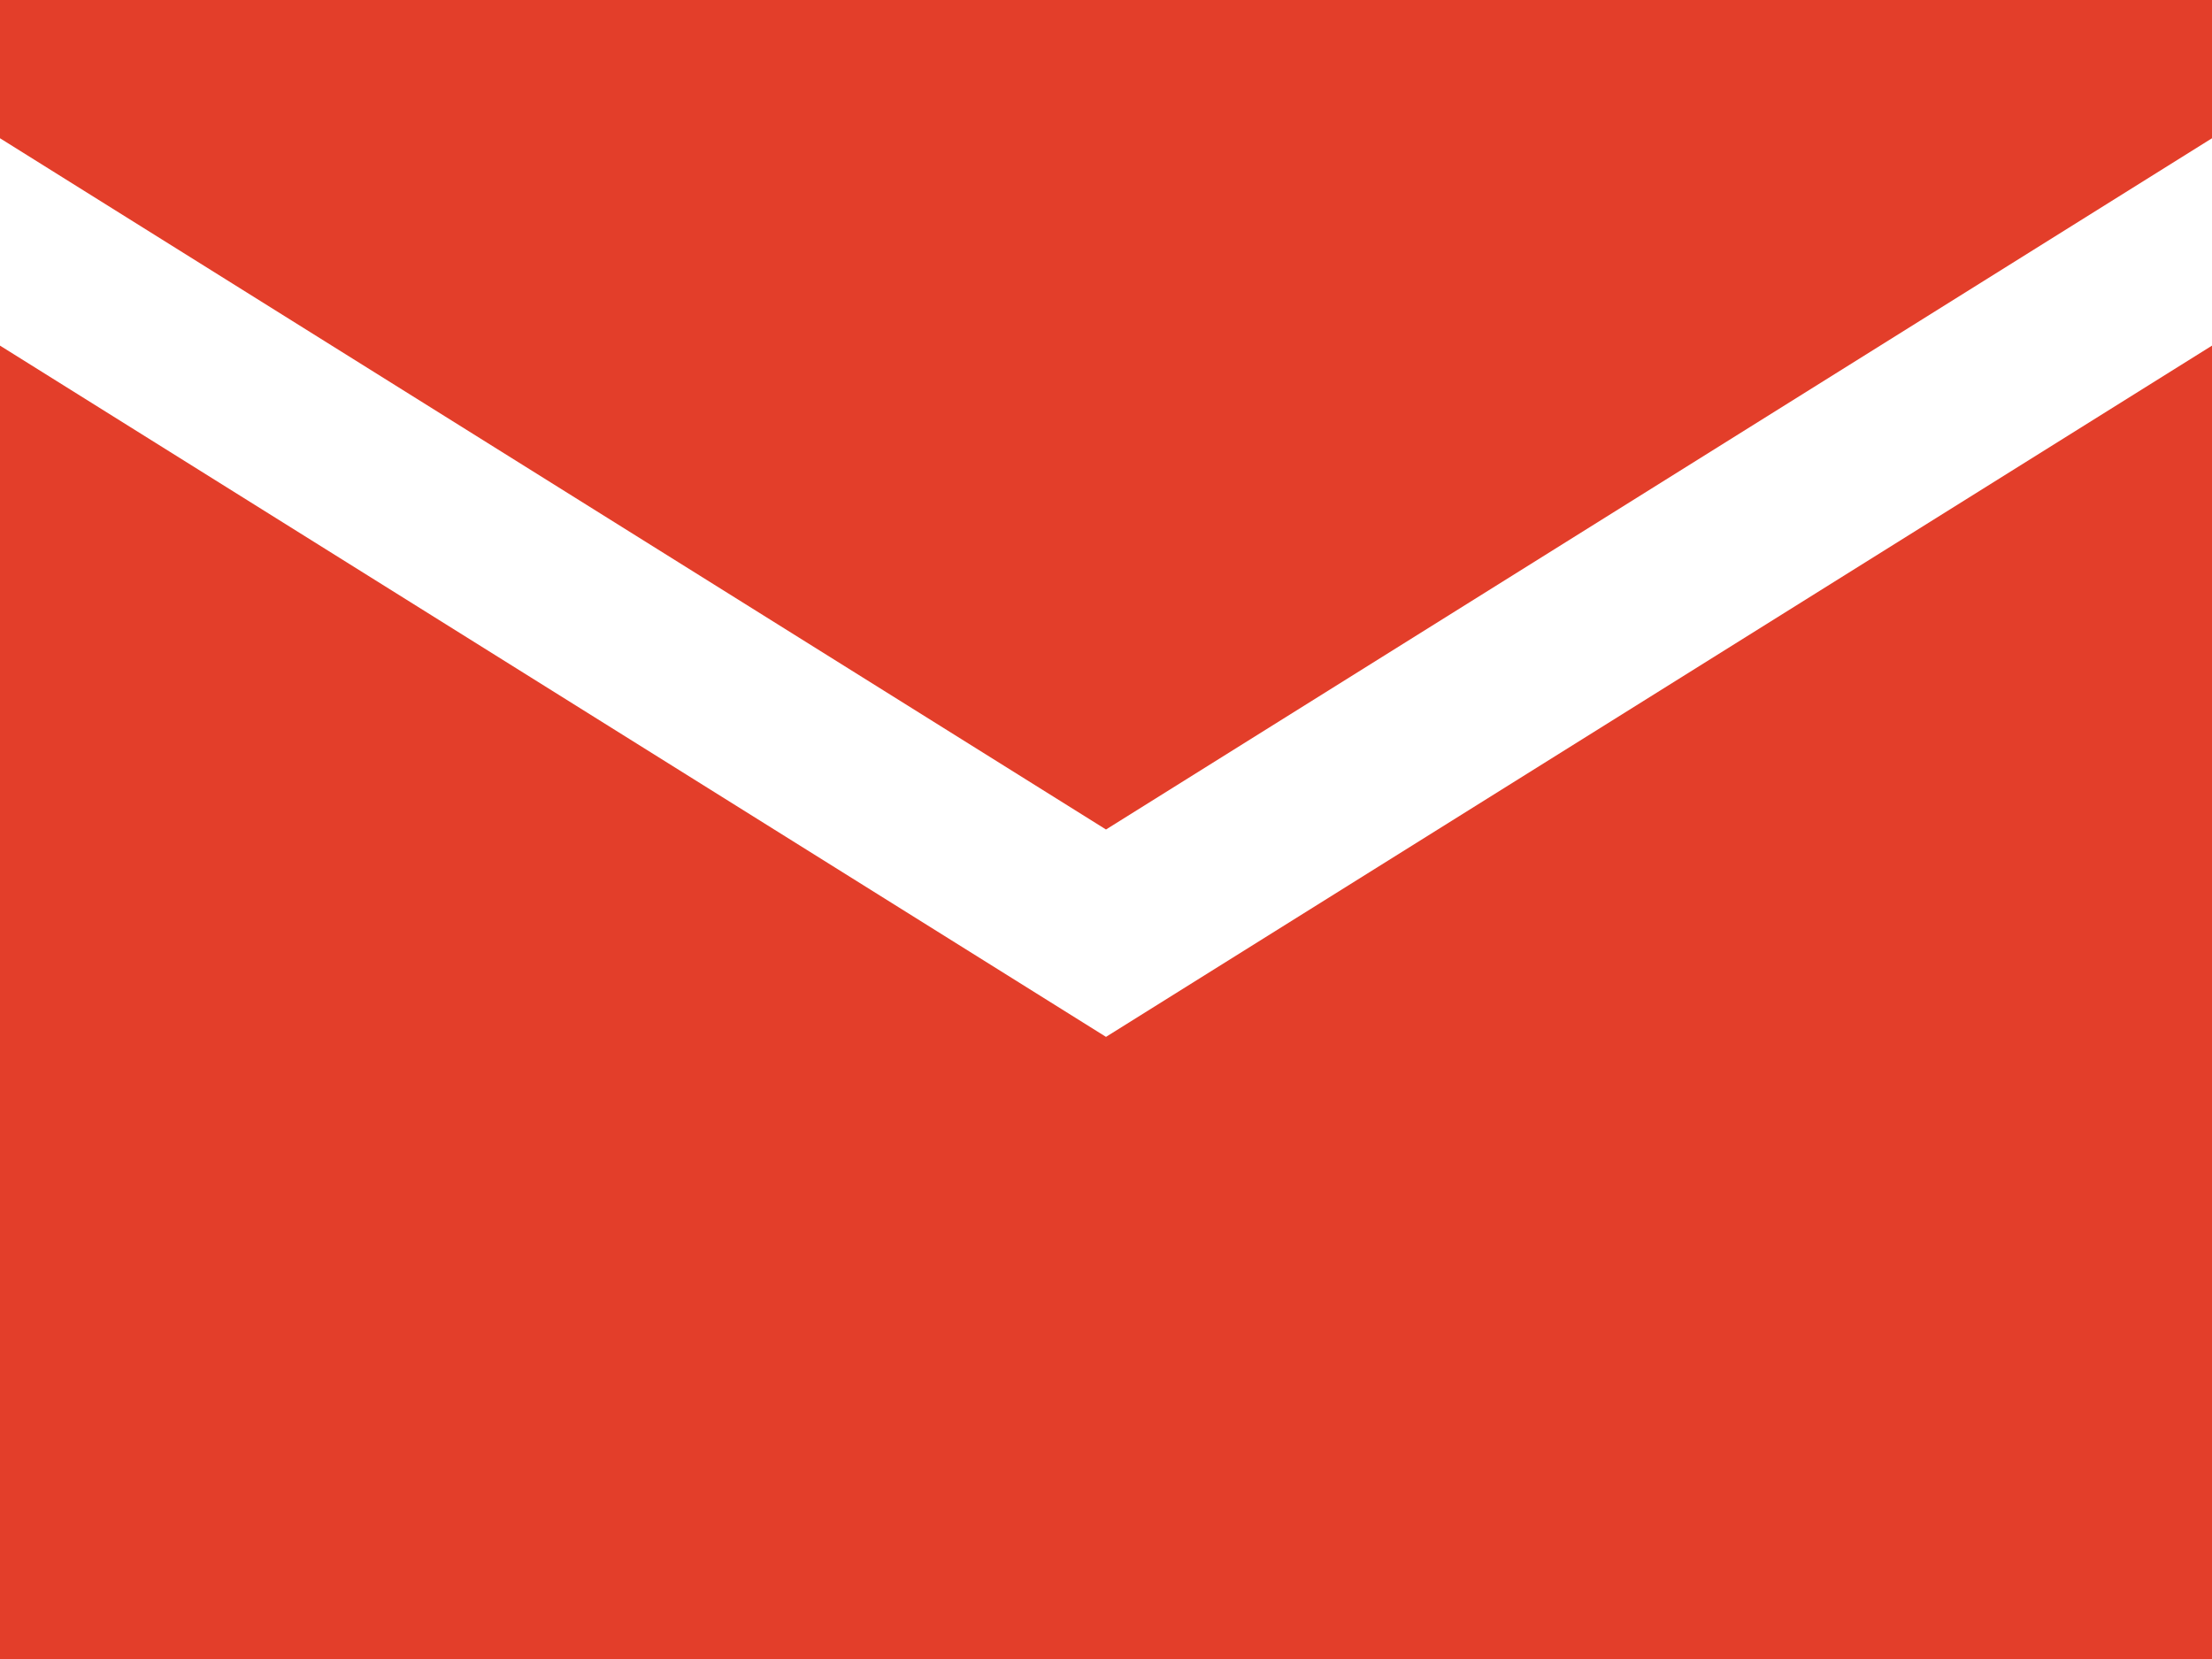
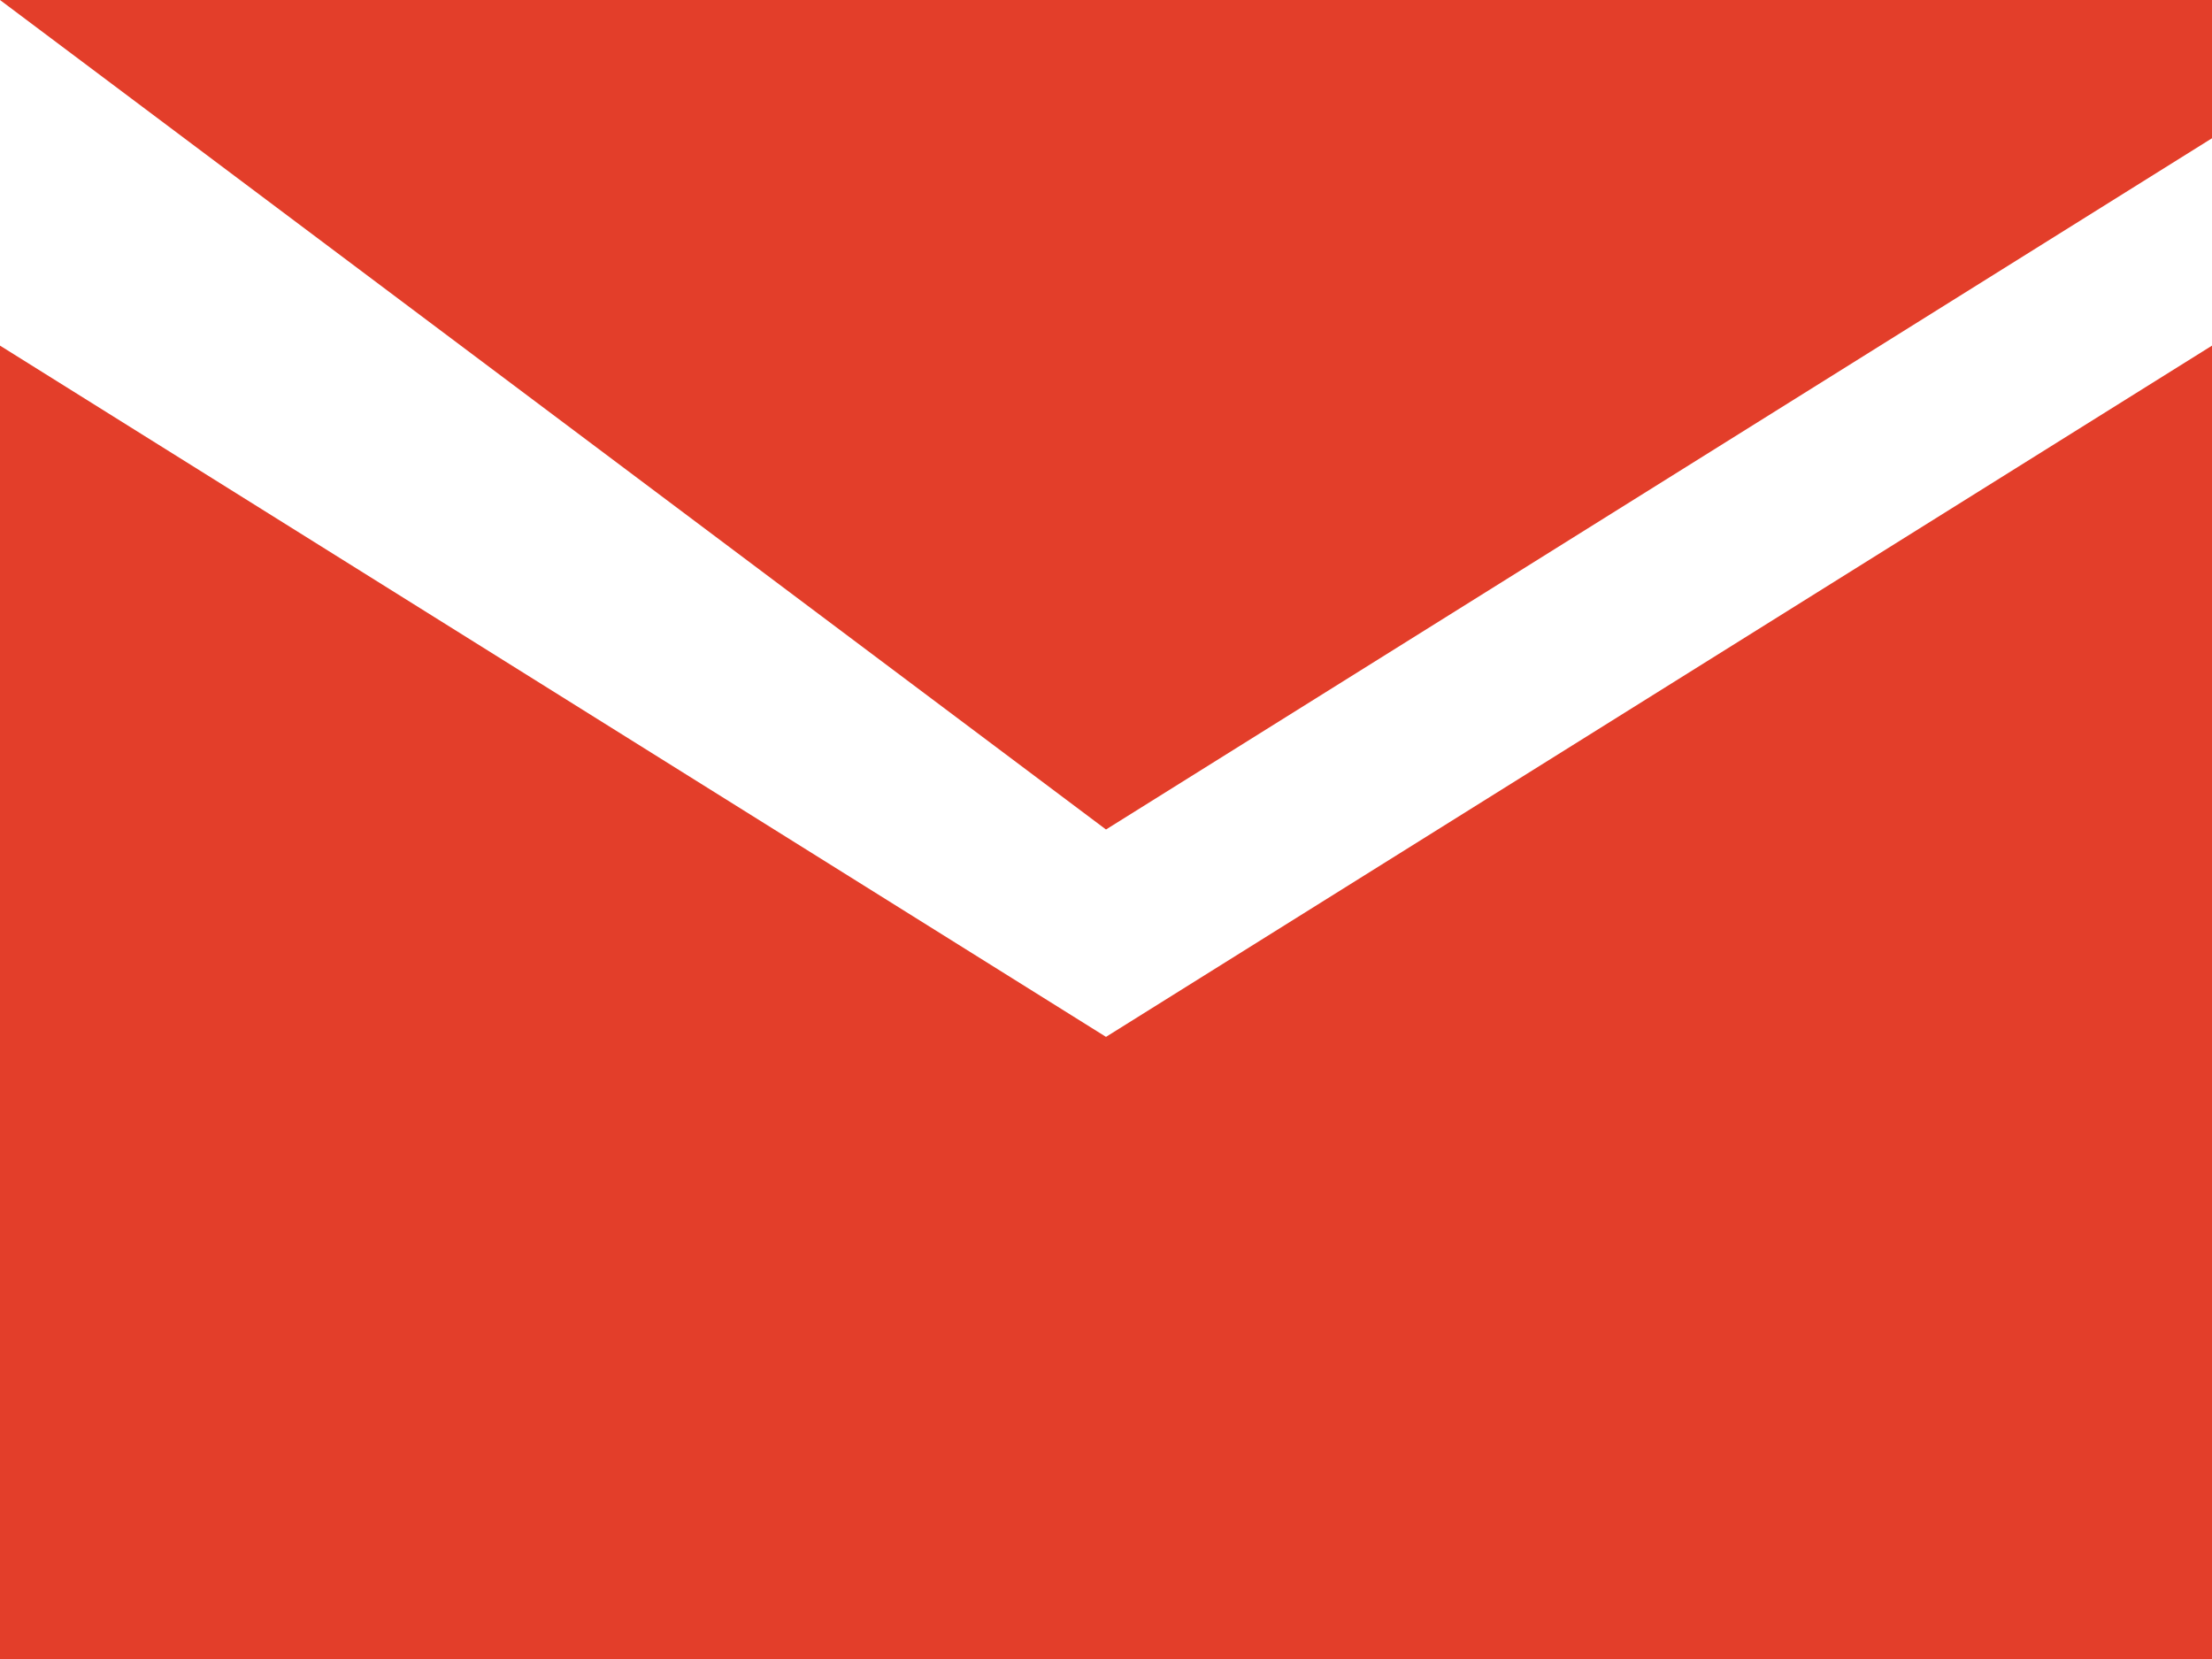
<svg xmlns="http://www.w3.org/2000/svg" width="32" height="24" viewBox="0 0 32 24" fill="none">
-   <path d="M0 0V2L16 12L32 2V0H0ZM0 5V24H32V5L16 15L0 5Z" fill="#E33E2A" />
+   <path d="M0 0L16 12L32 2V0H0ZM0 5V24H32V5L16 15L0 5Z" fill="#E33E2A" />
</svg>